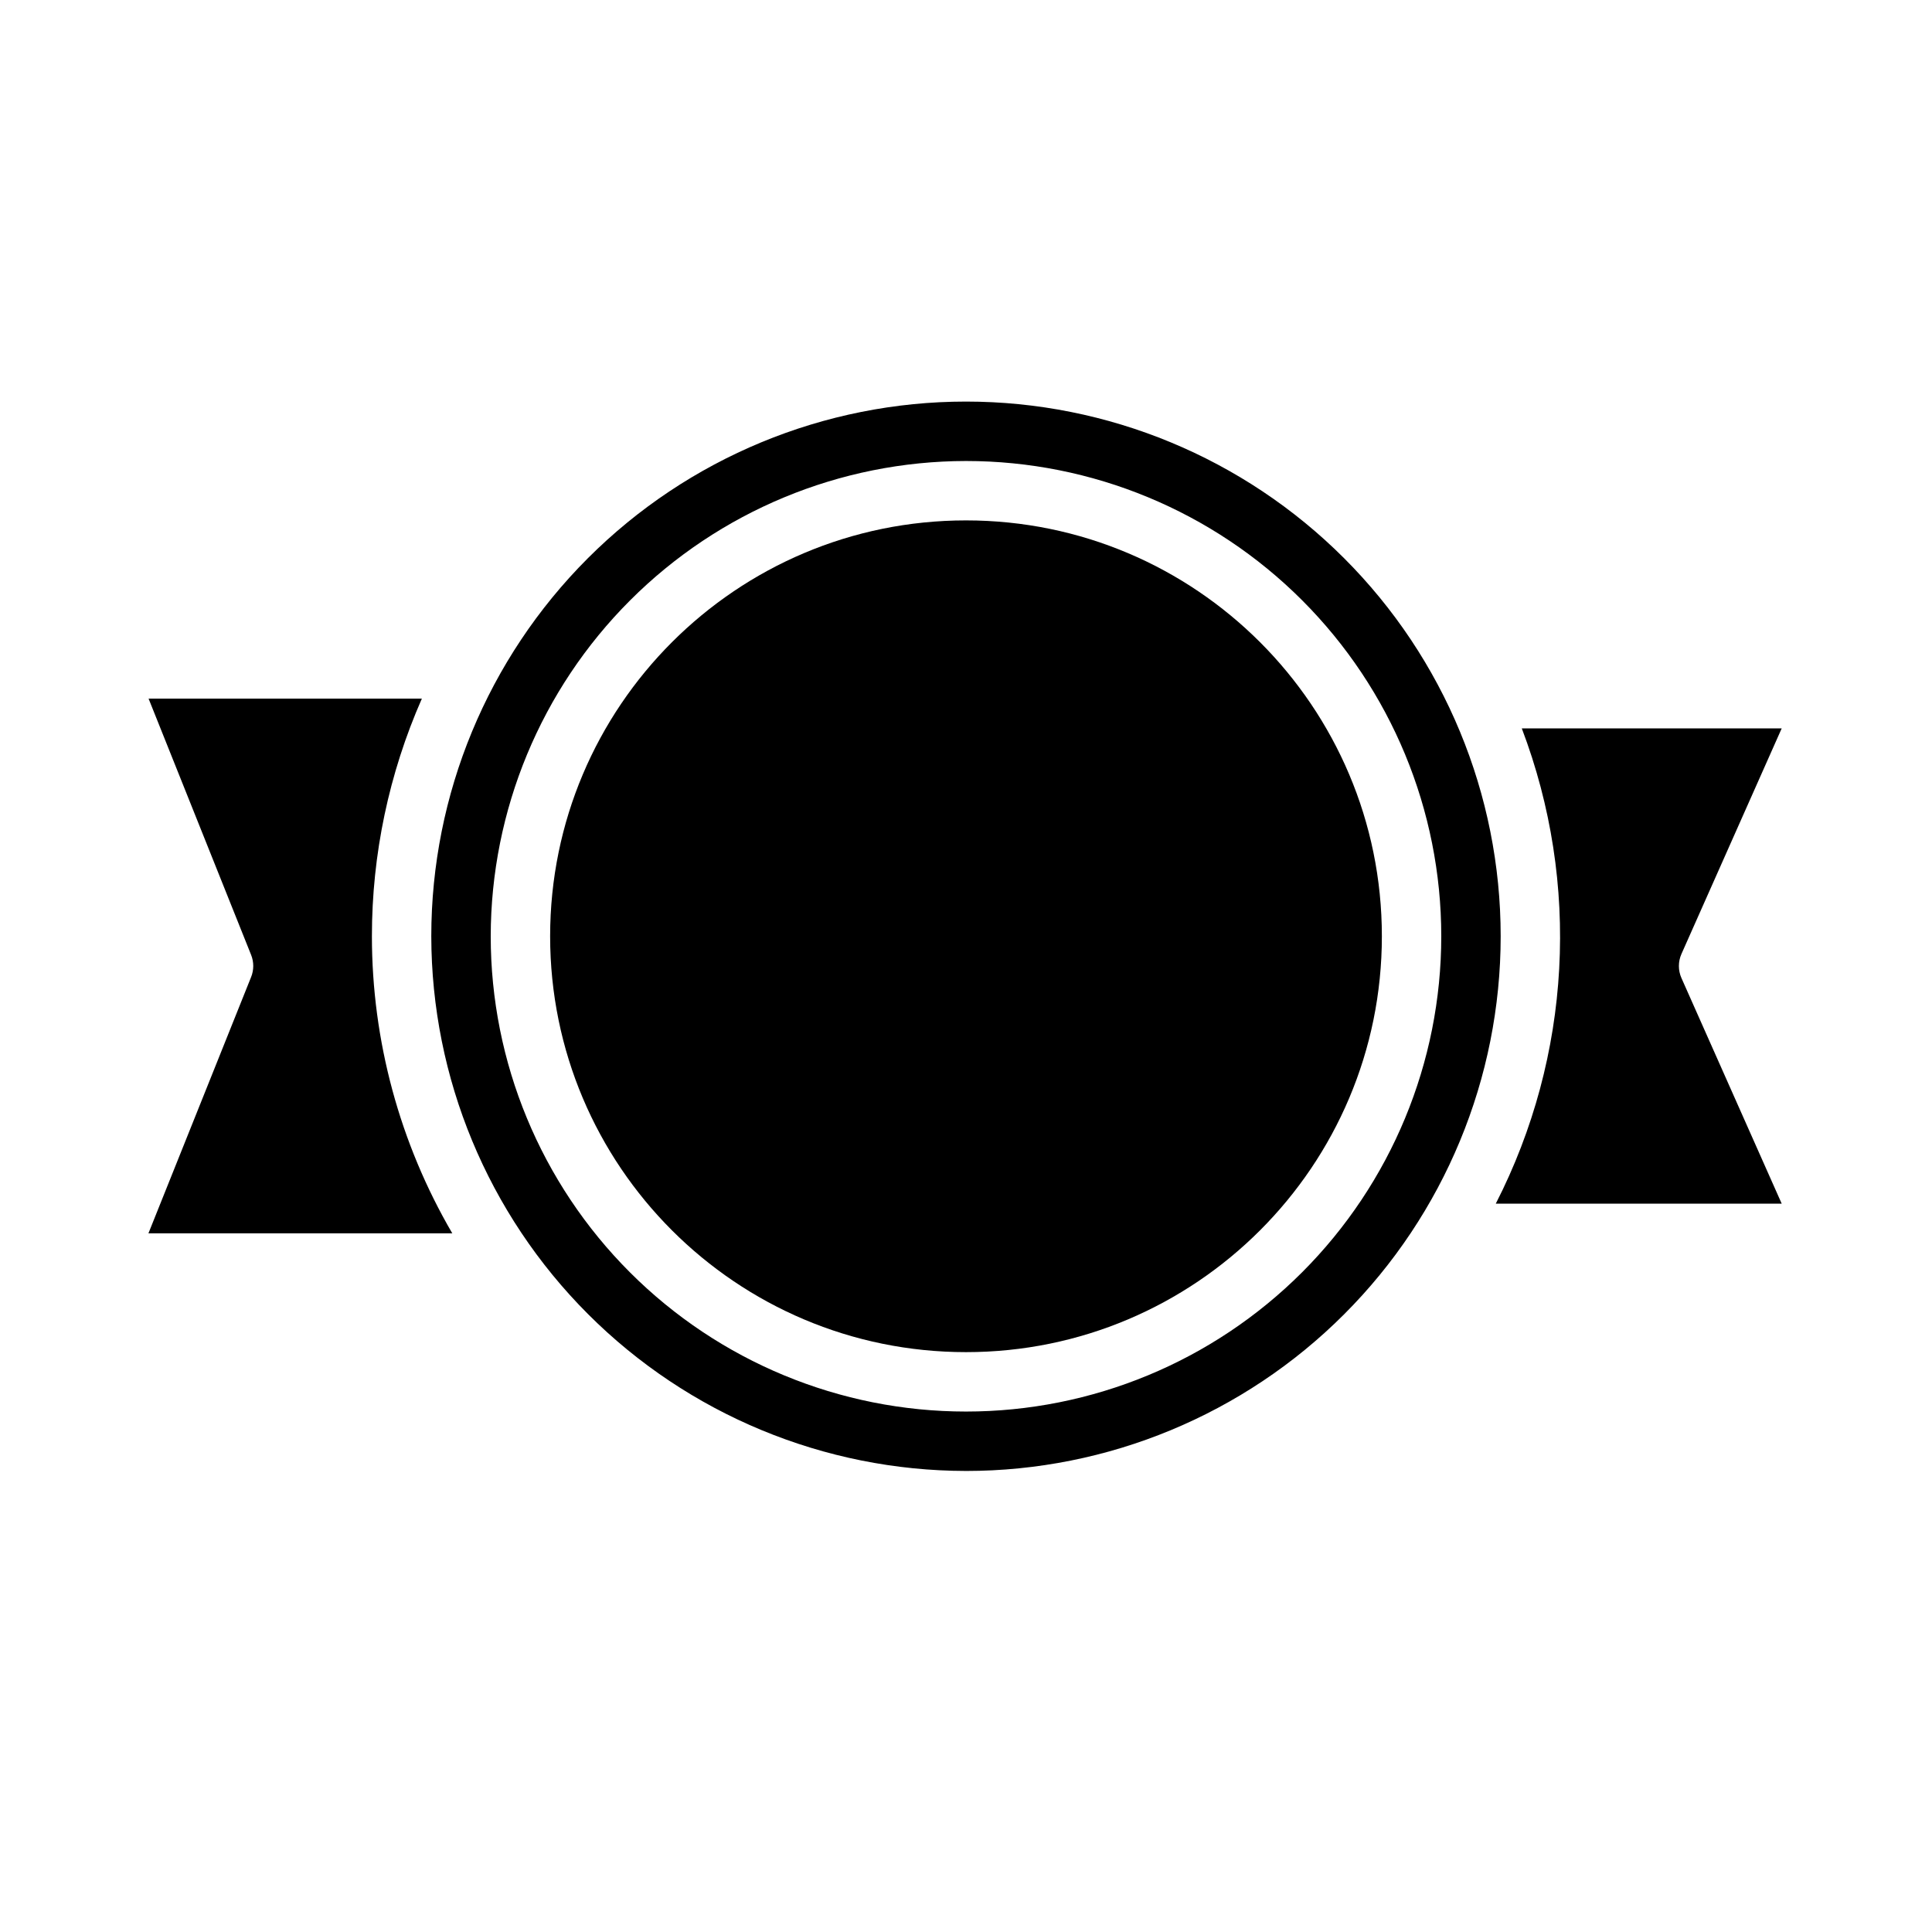
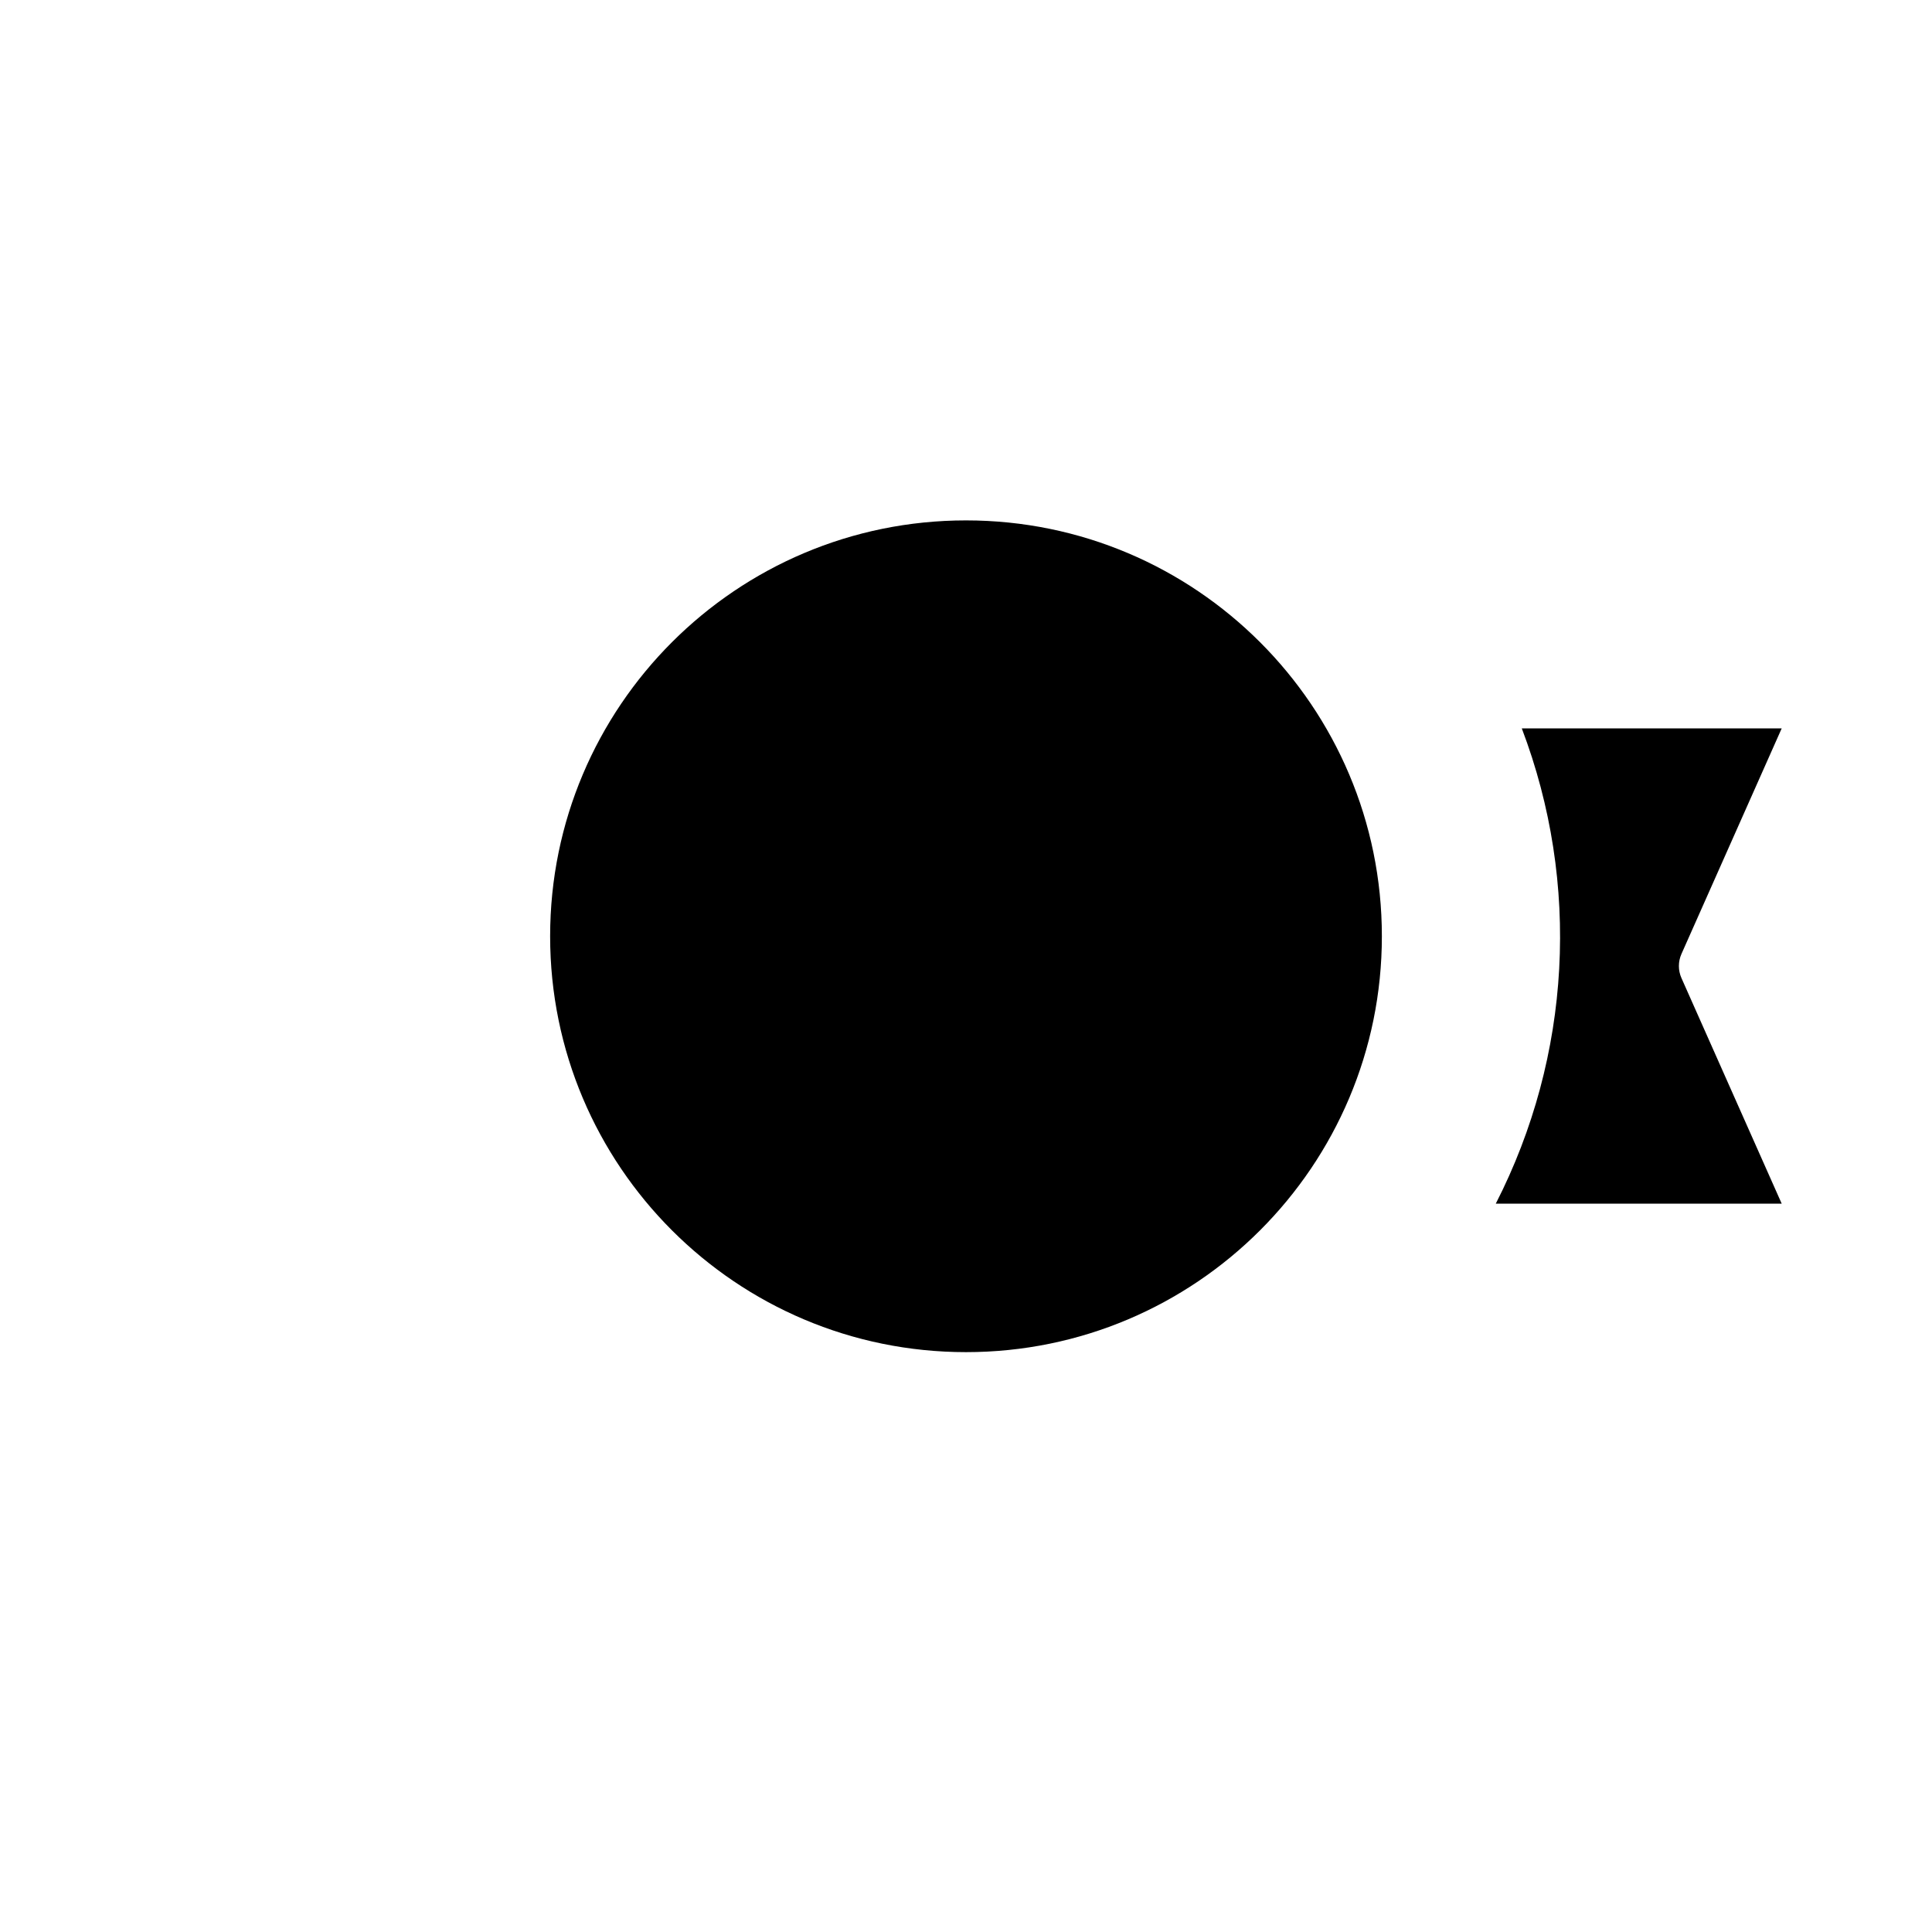
<svg xmlns="http://www.w3.org/2000/svg" fill="#000000" width="800px" height="800px" version="1.1" viewBox="144 144 512 512">
  <g>
    <path d="m540.4 462.98h75.77l-26.566-59.781c-0.906-2.035-0.906-4.359 0-6.394l26.566-59.777h-68.879c15.617 41.066 13.117 86.832-6.891 125.95z" />
    <path d="m510.21 392.12c0 60.867-49.344 110.21-110.21 110.21-60.867 0-110.21-49.344-110.21-110.21 0-60.863 49.344-110.21 110.21-110.21 60.863 0 110.21 49.344 110.21 110.21" />
-     <path d="m400 533.82c37.578 0 73.621-14.93 100.19-41.504 26.574-26.574 41.504-62.613 41.504-100.2 0-37.578-14.93-73.621-41.504-100.19-26.57-26.574-62.613-41.504-100.19-41.504-37.582 0-73.621 14.93-100.2 41.504-26.574 26.57-41.504 62.613-41.504 100.19 0.047 37.566 14.988 73.582 41.551 100.15 26.566 26.562 62.582 41.504 100.15 41.551zm0-267.65c33.402 0 65.441 13.27 89.059 36.891 23.621 23.617 36.891 55.656 36.891 89.059 0 33.406-13.27 65.441-36.891 89.062-23.617 23.621-55.656 36.891-89.059 36.891-33.406 0-65.441-13.27-89.062-36.891s-36.891-55.656-36.891-89.062c0.039-33.391 13.32-65.406 36.934-89.016 23.613-23.613 55.625-36.895 89.02-36.934z" />
-     <path d="m242.56 392.12c-0.004-21.684 4.508-43.129 13.238-62.977h-72.422l27.176 67.926v0.004c0.75 1.875 0.75 3.965 0 5.84l-27.215 67.93h80.523c-13.941-23.895-21.293-51.059-21.301-78.723z" />
  </g>
</svg>